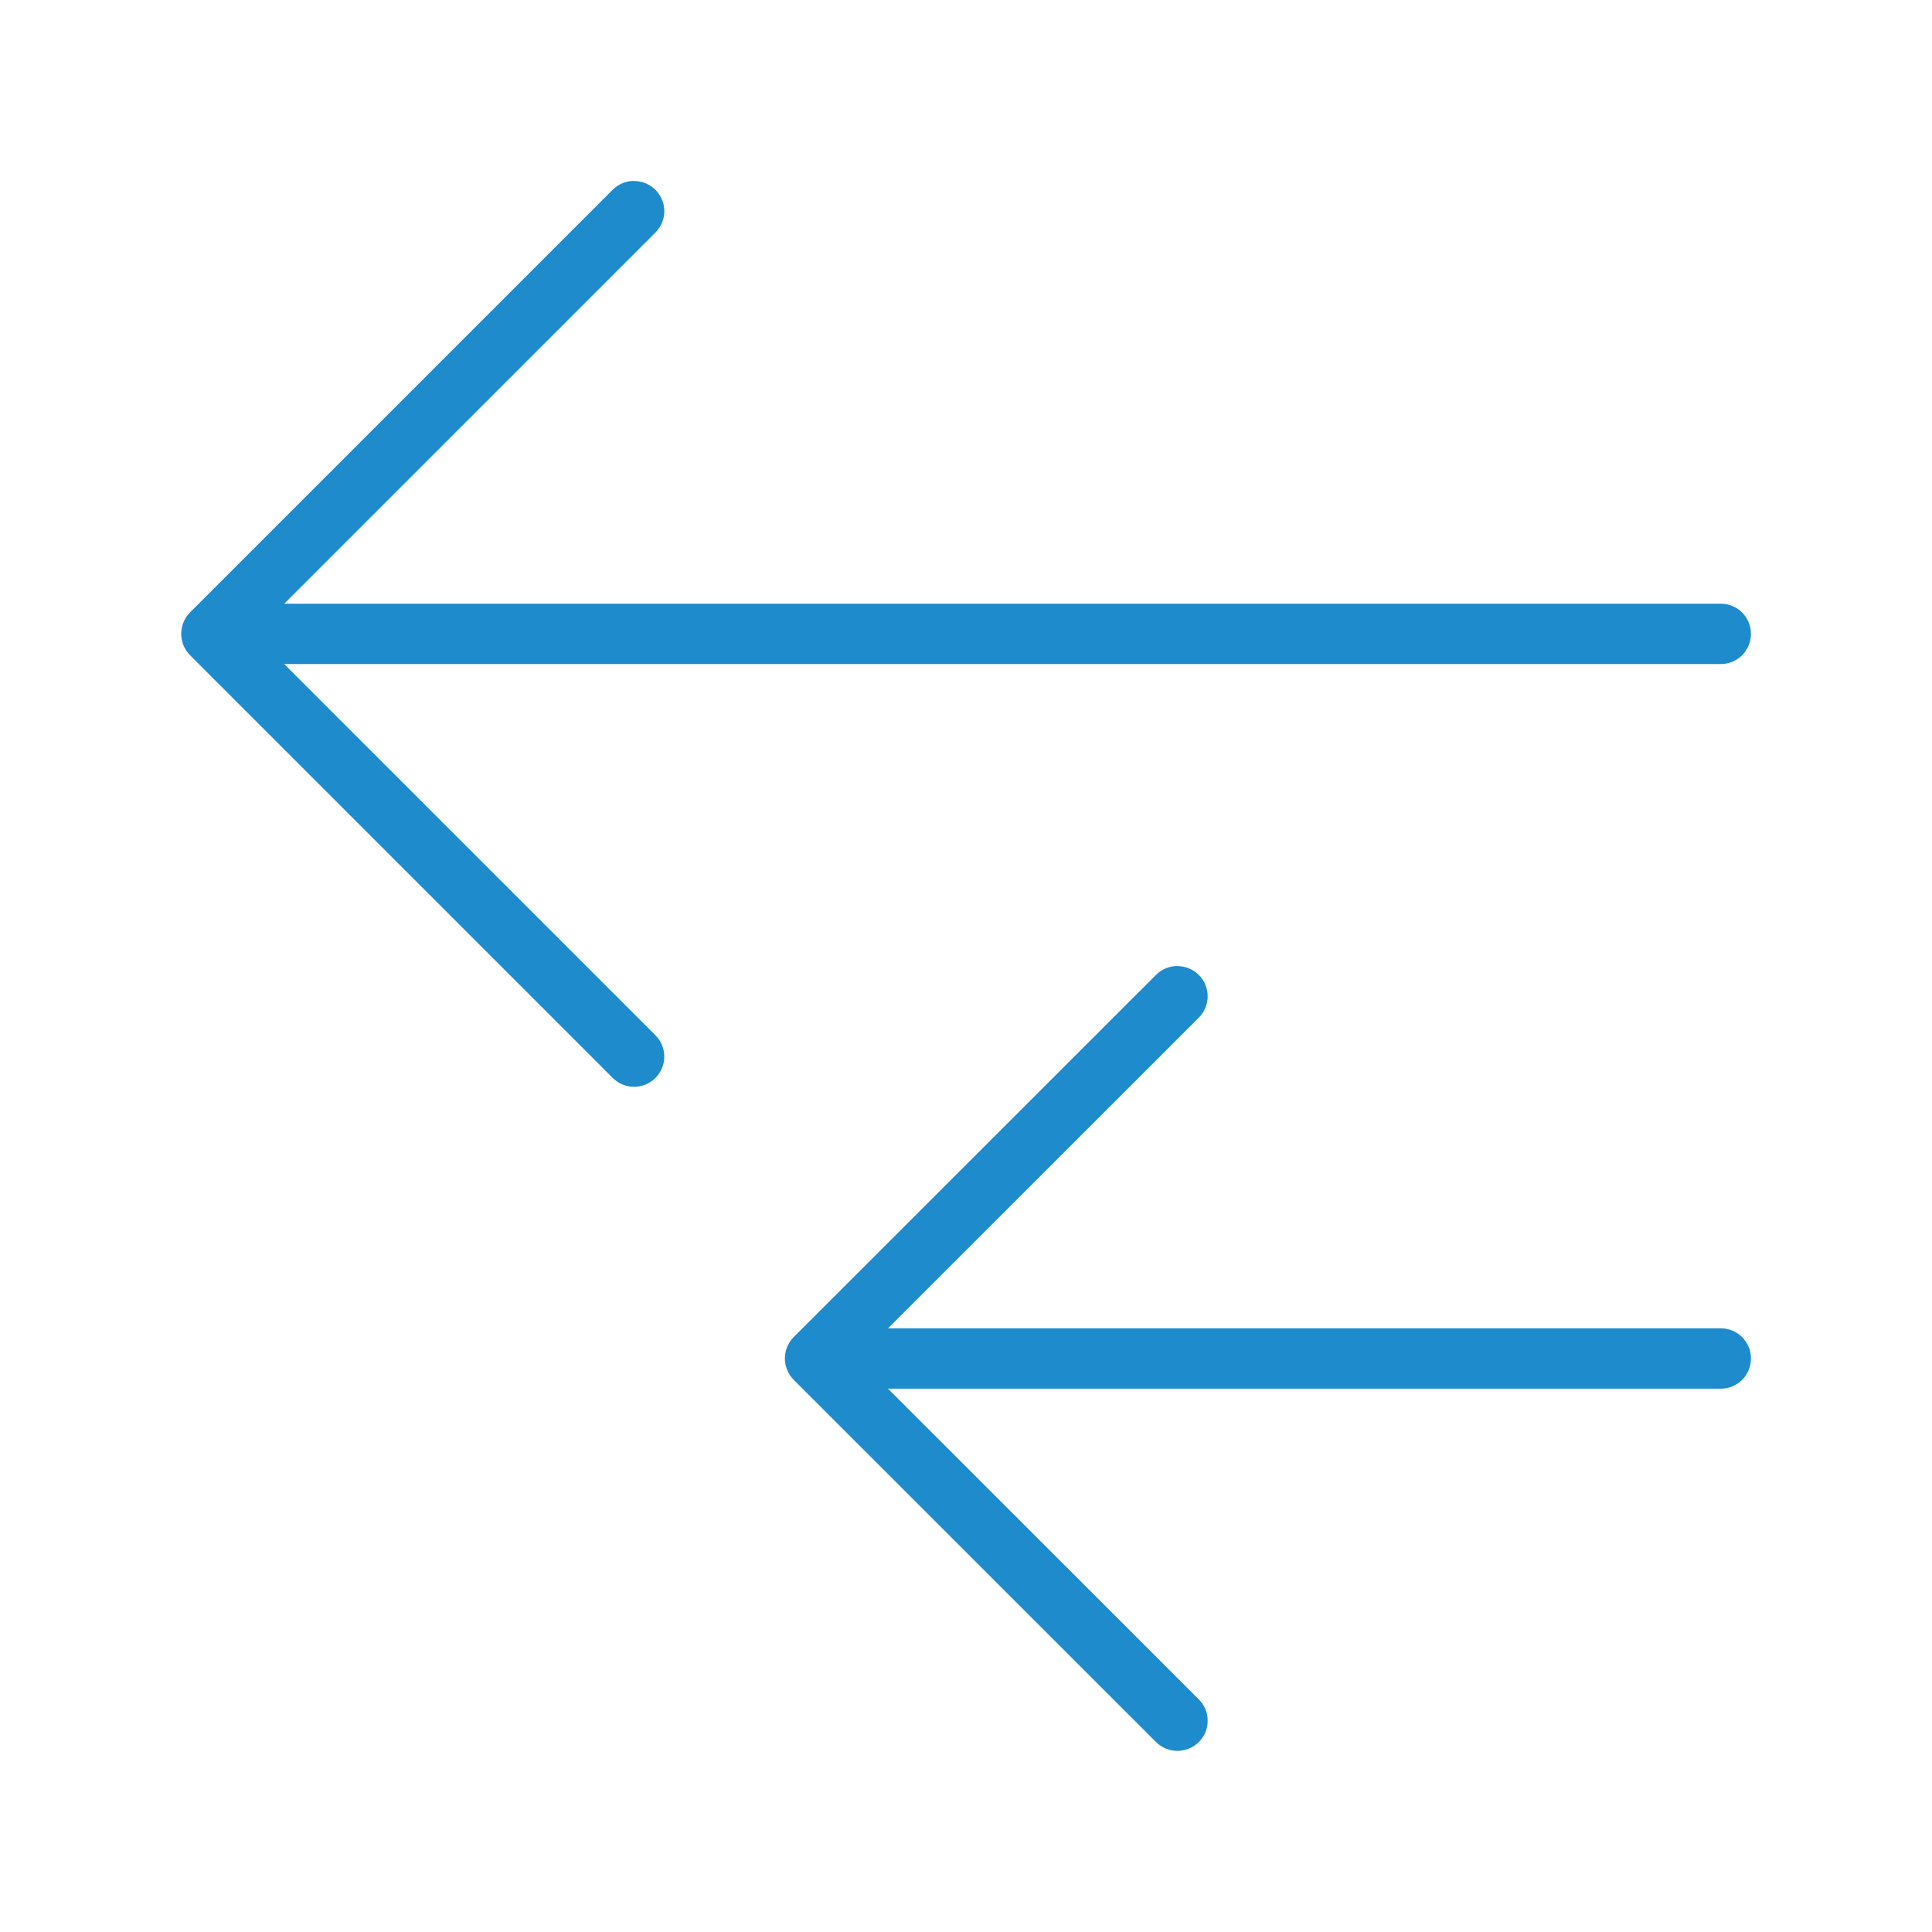
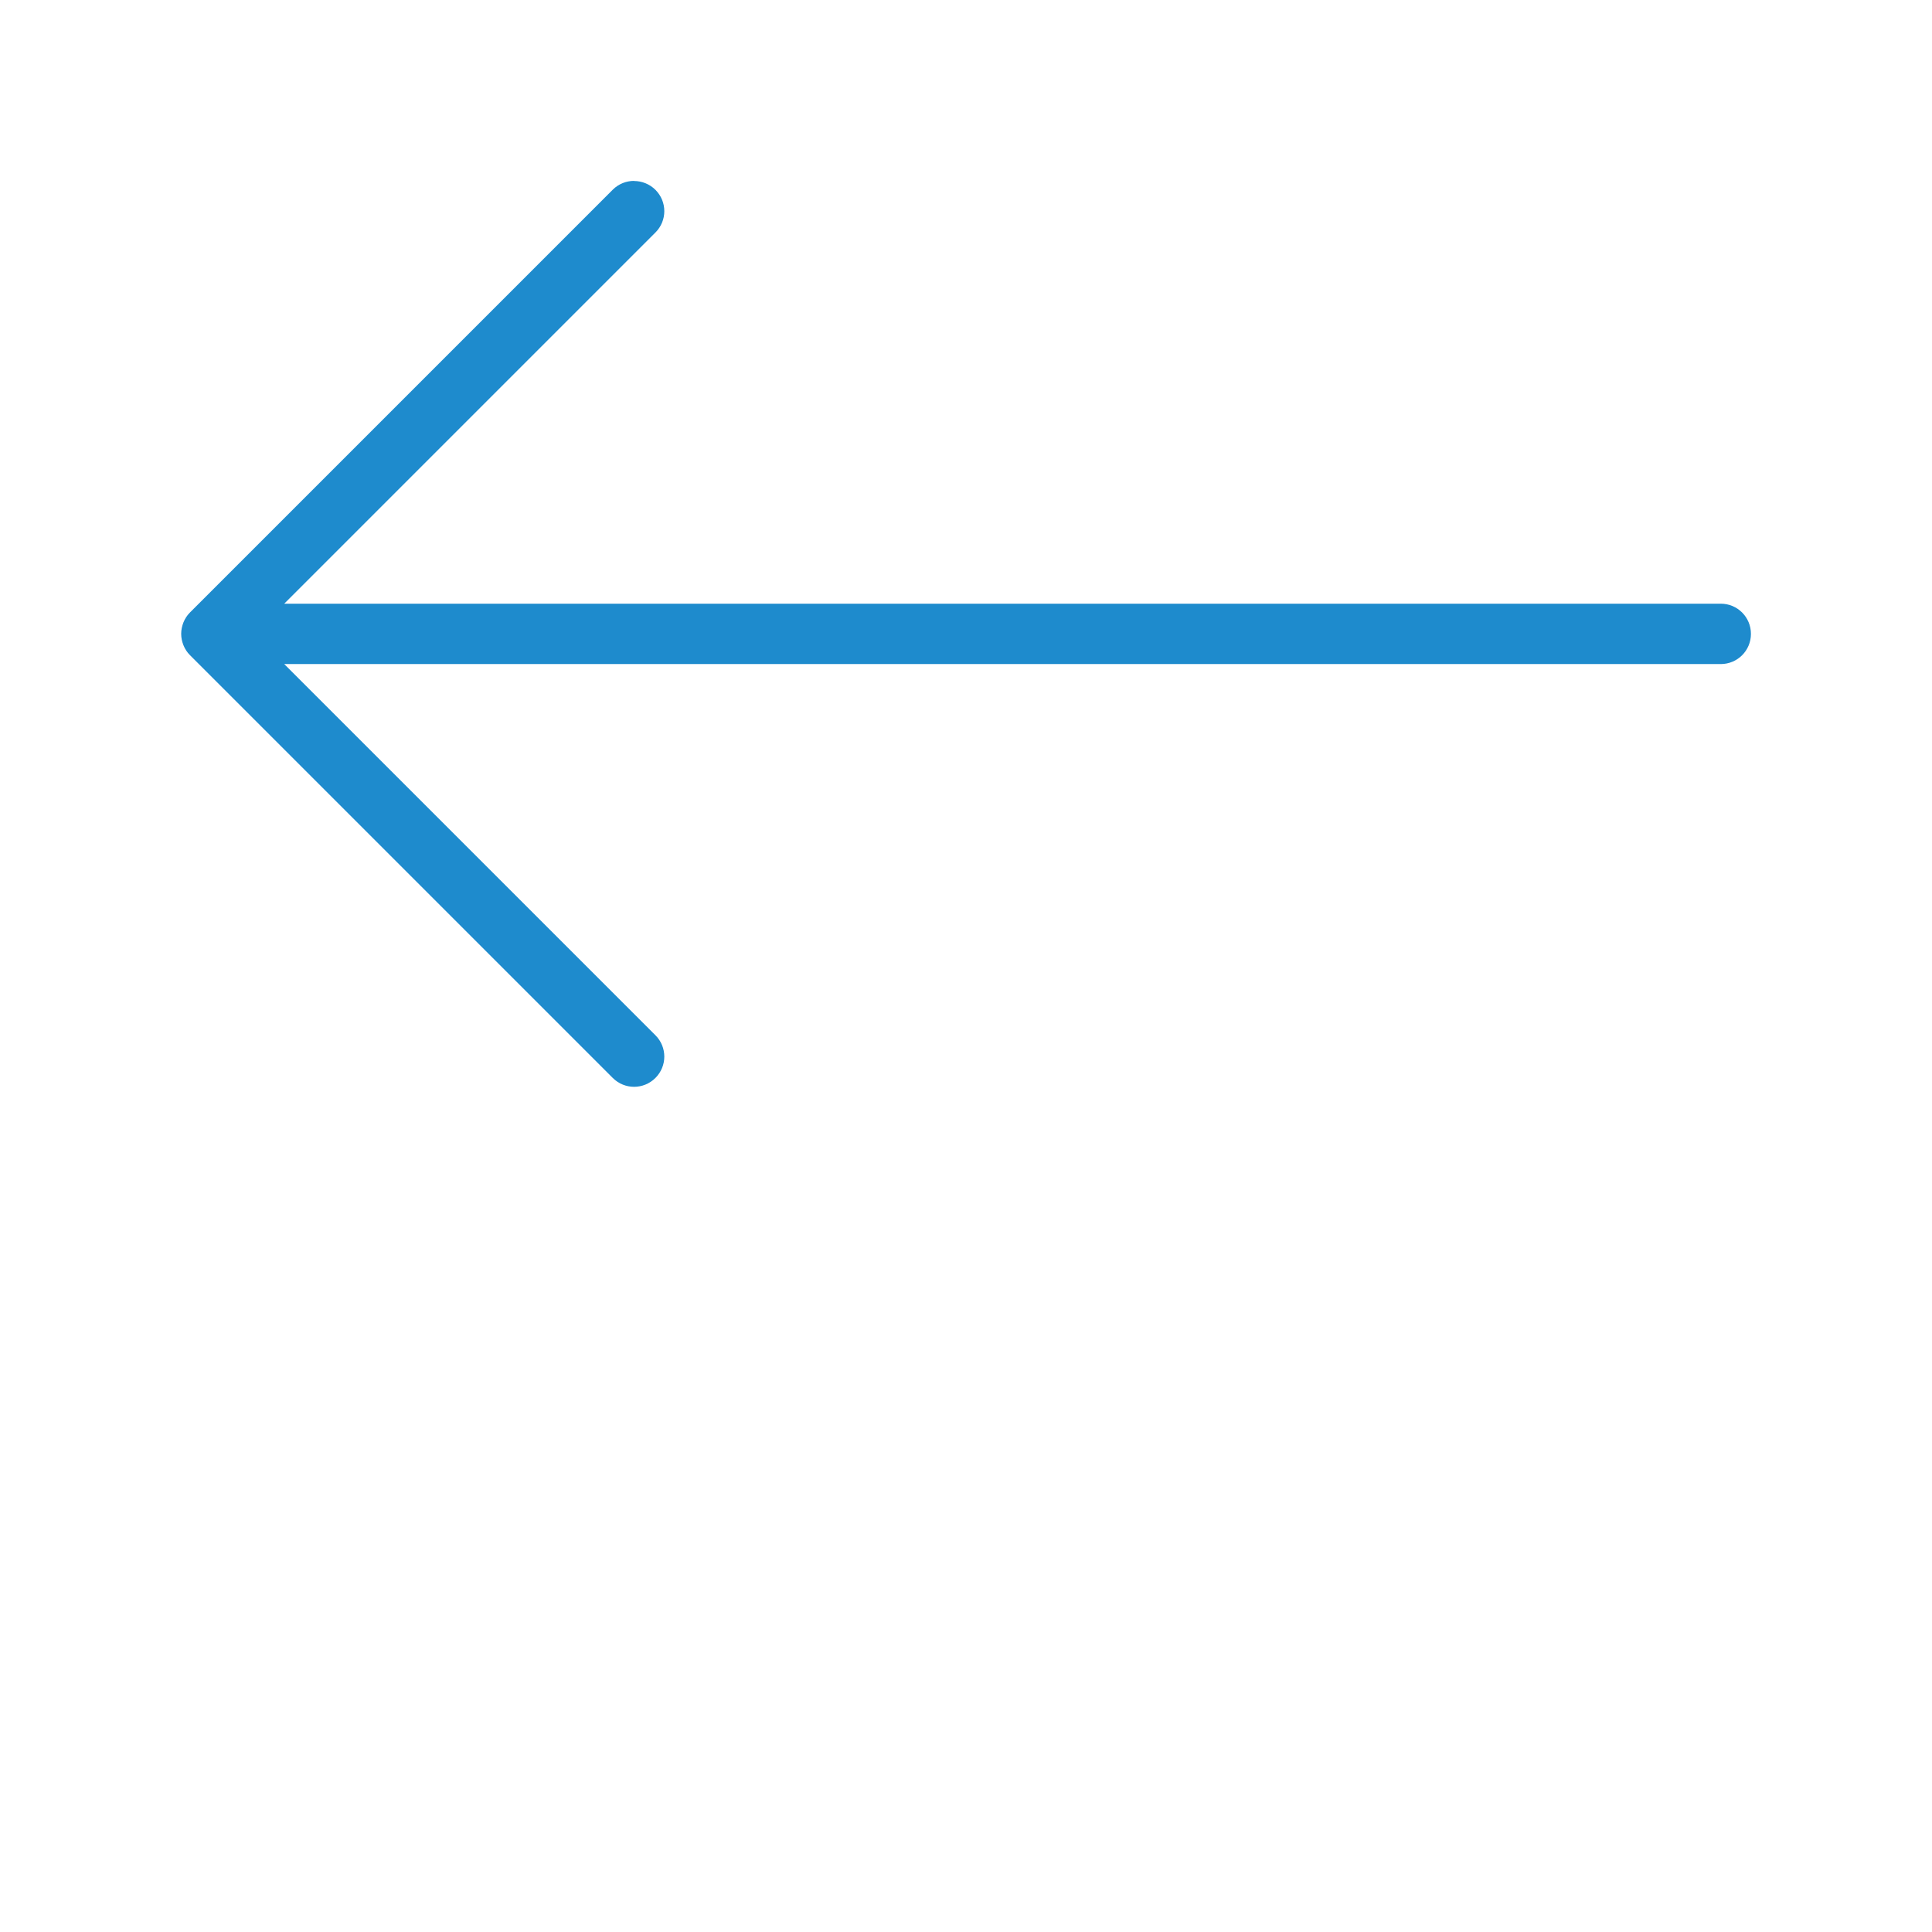
<svg xmlns="http://www.w3.org/2000/svg" viewBox="0 0 32 32">
  <g fill="#1e8bcd">
    <path d="m10.502 2.998c.128-0.0.256.049.354.146.196.196.196.511 0 .707l-6.148 6.148h23.793c.277 0 .5.223.5.5s-.223.5-.5.5h-23.793l6.148 6.148c.196.196.196.511 0 .707s-.511.196-.707 0l-7.002-7.002c-.047-.047-.084-.103-.109-.166-.024-.06-.037-.124-.037-.188 0-.066.014-.13.037-.188.025-.063.062-.119.109-.166l7.002-7.002c.098-.098.226-.146.354-.146z" />
-     <path d="m19.502 16c-.128 0-.256.049-.354.146l-6.002 6c-.047.047-.084.103-.109.166-.023.058-.037.121-.037.188s.014.13.037.188c.025.063.062.119.109.166l6.002 6c.098.098.226.146.354.146.128 0.0.256-.049.354-.146.196-.196.196-.511 0-.707l-5.148-5.146h13.793c.277 0 .5-.223.5-.5s-.223-.5-.5-.5h-13.793l5.148-5.146c.196-.196.196-.511 0-.707-.098-.098-.226-.146-.354-.146z" />
  </g>
</svg>